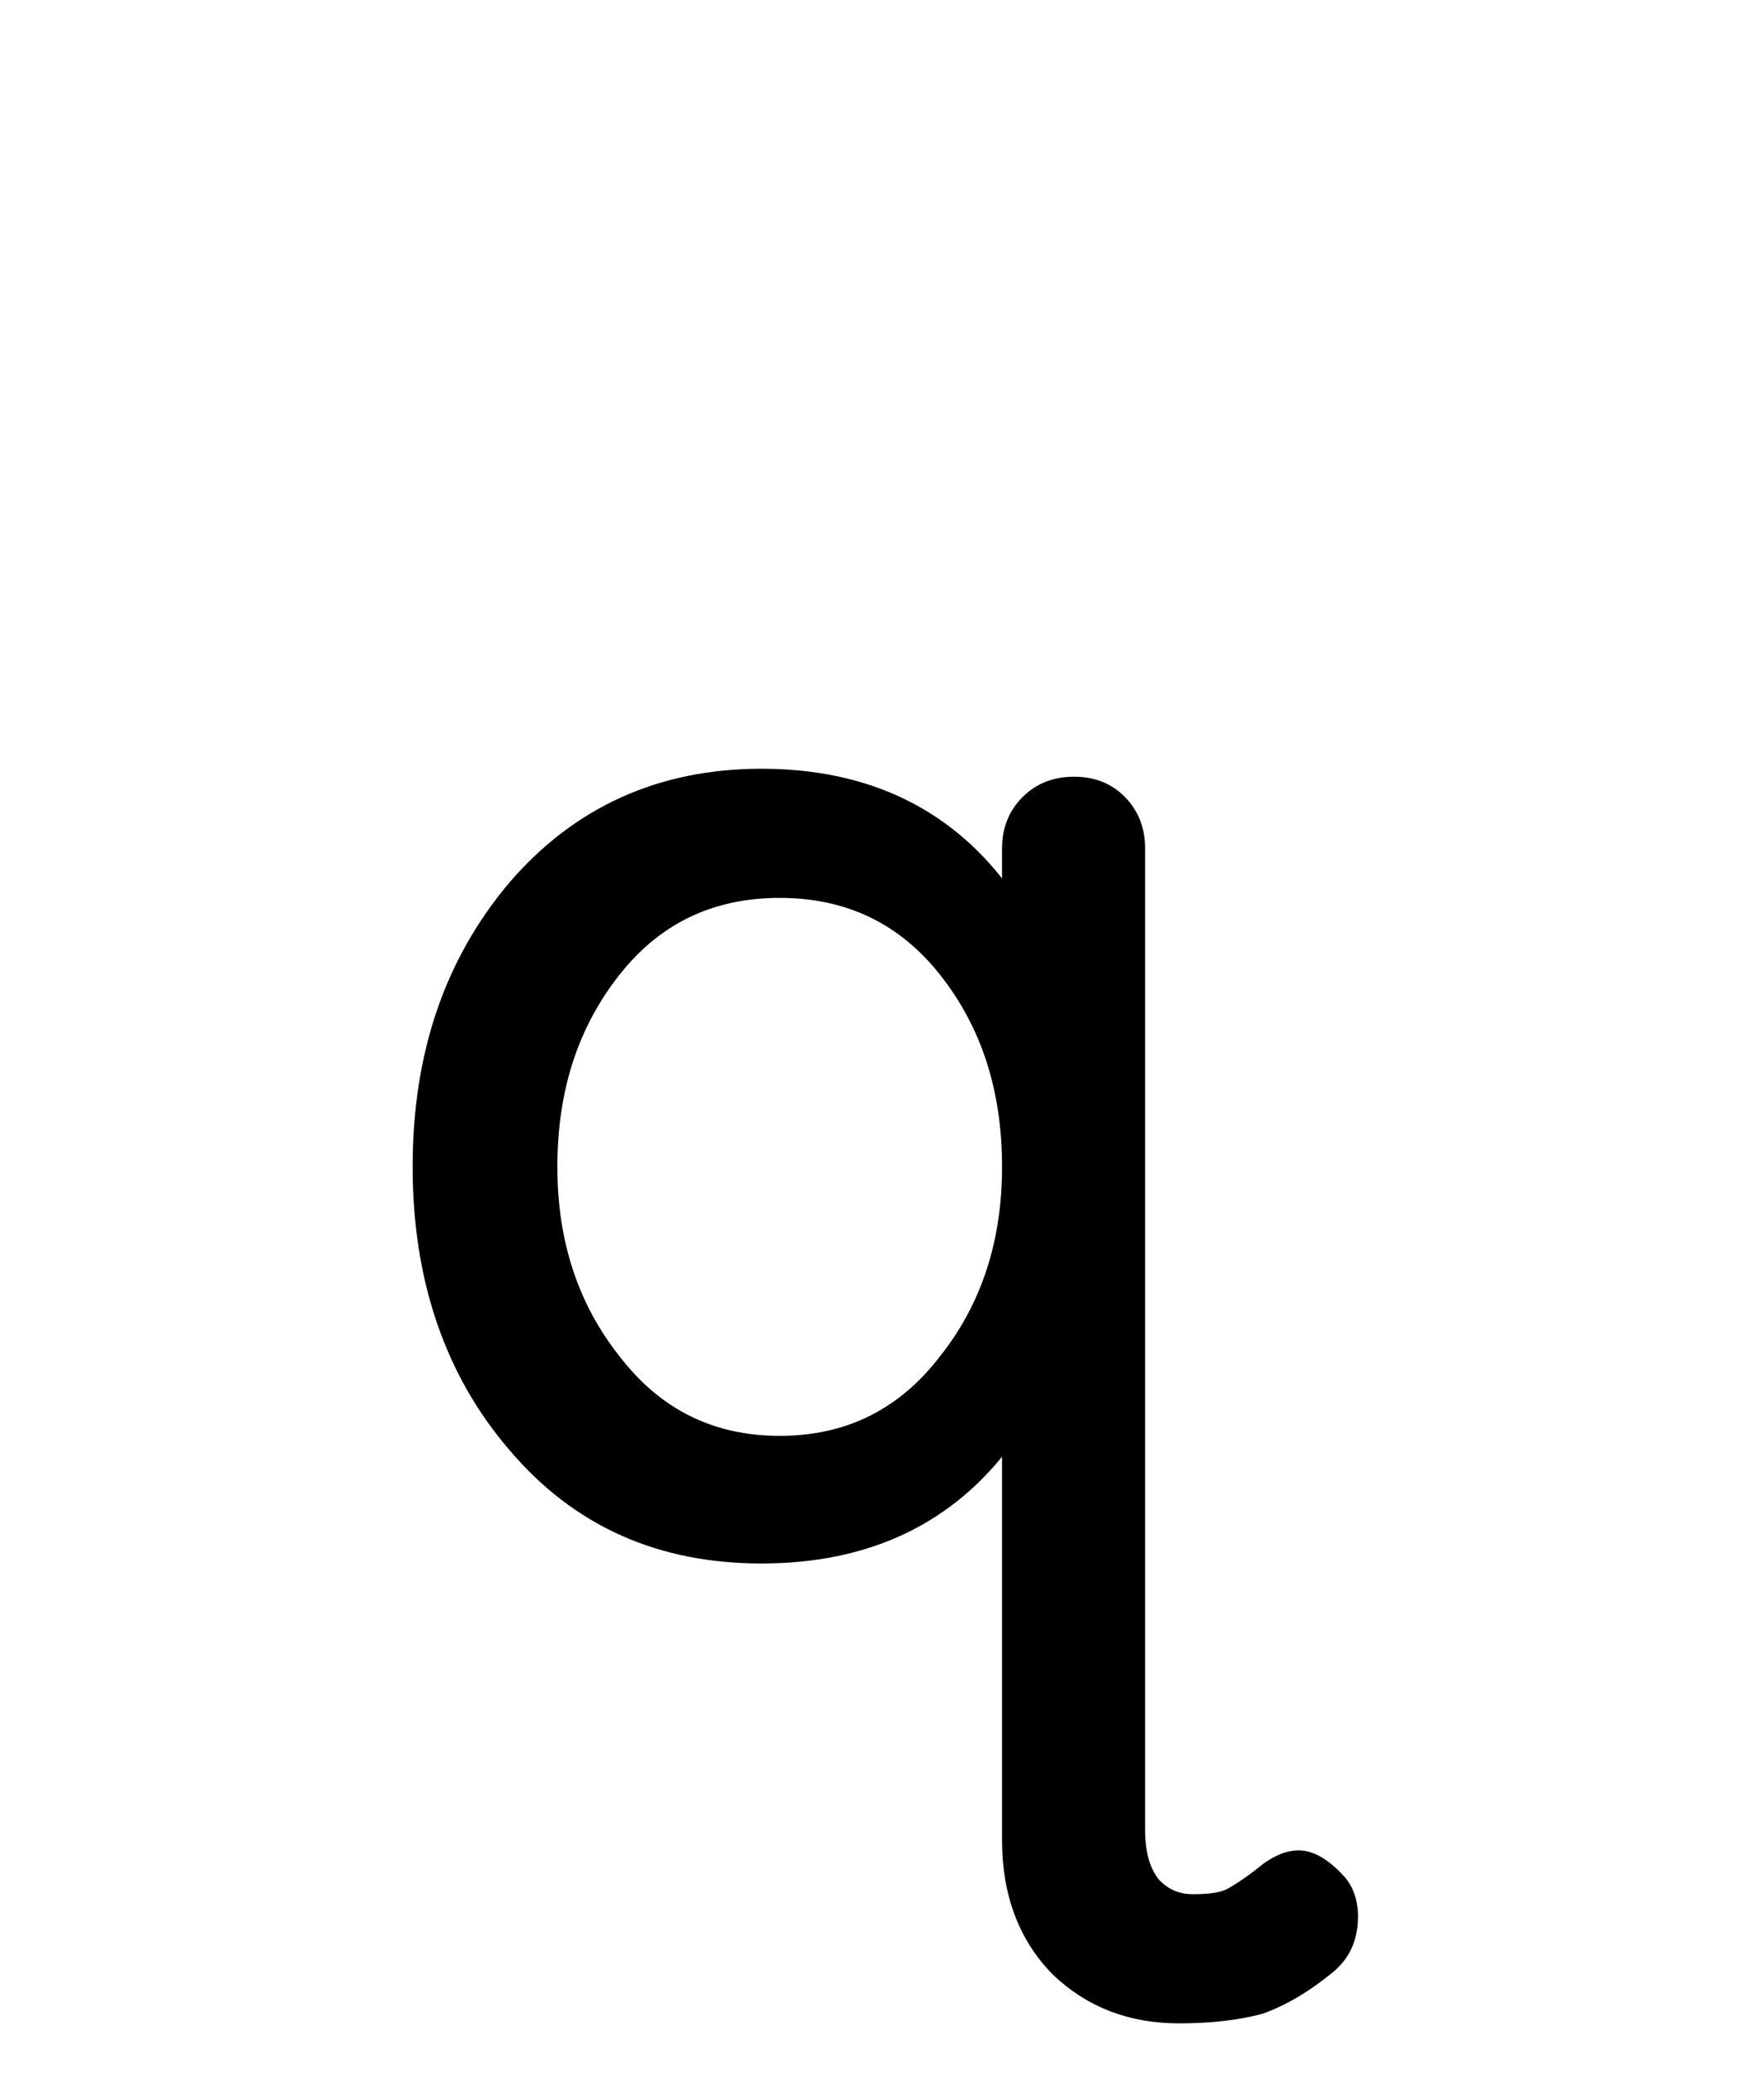
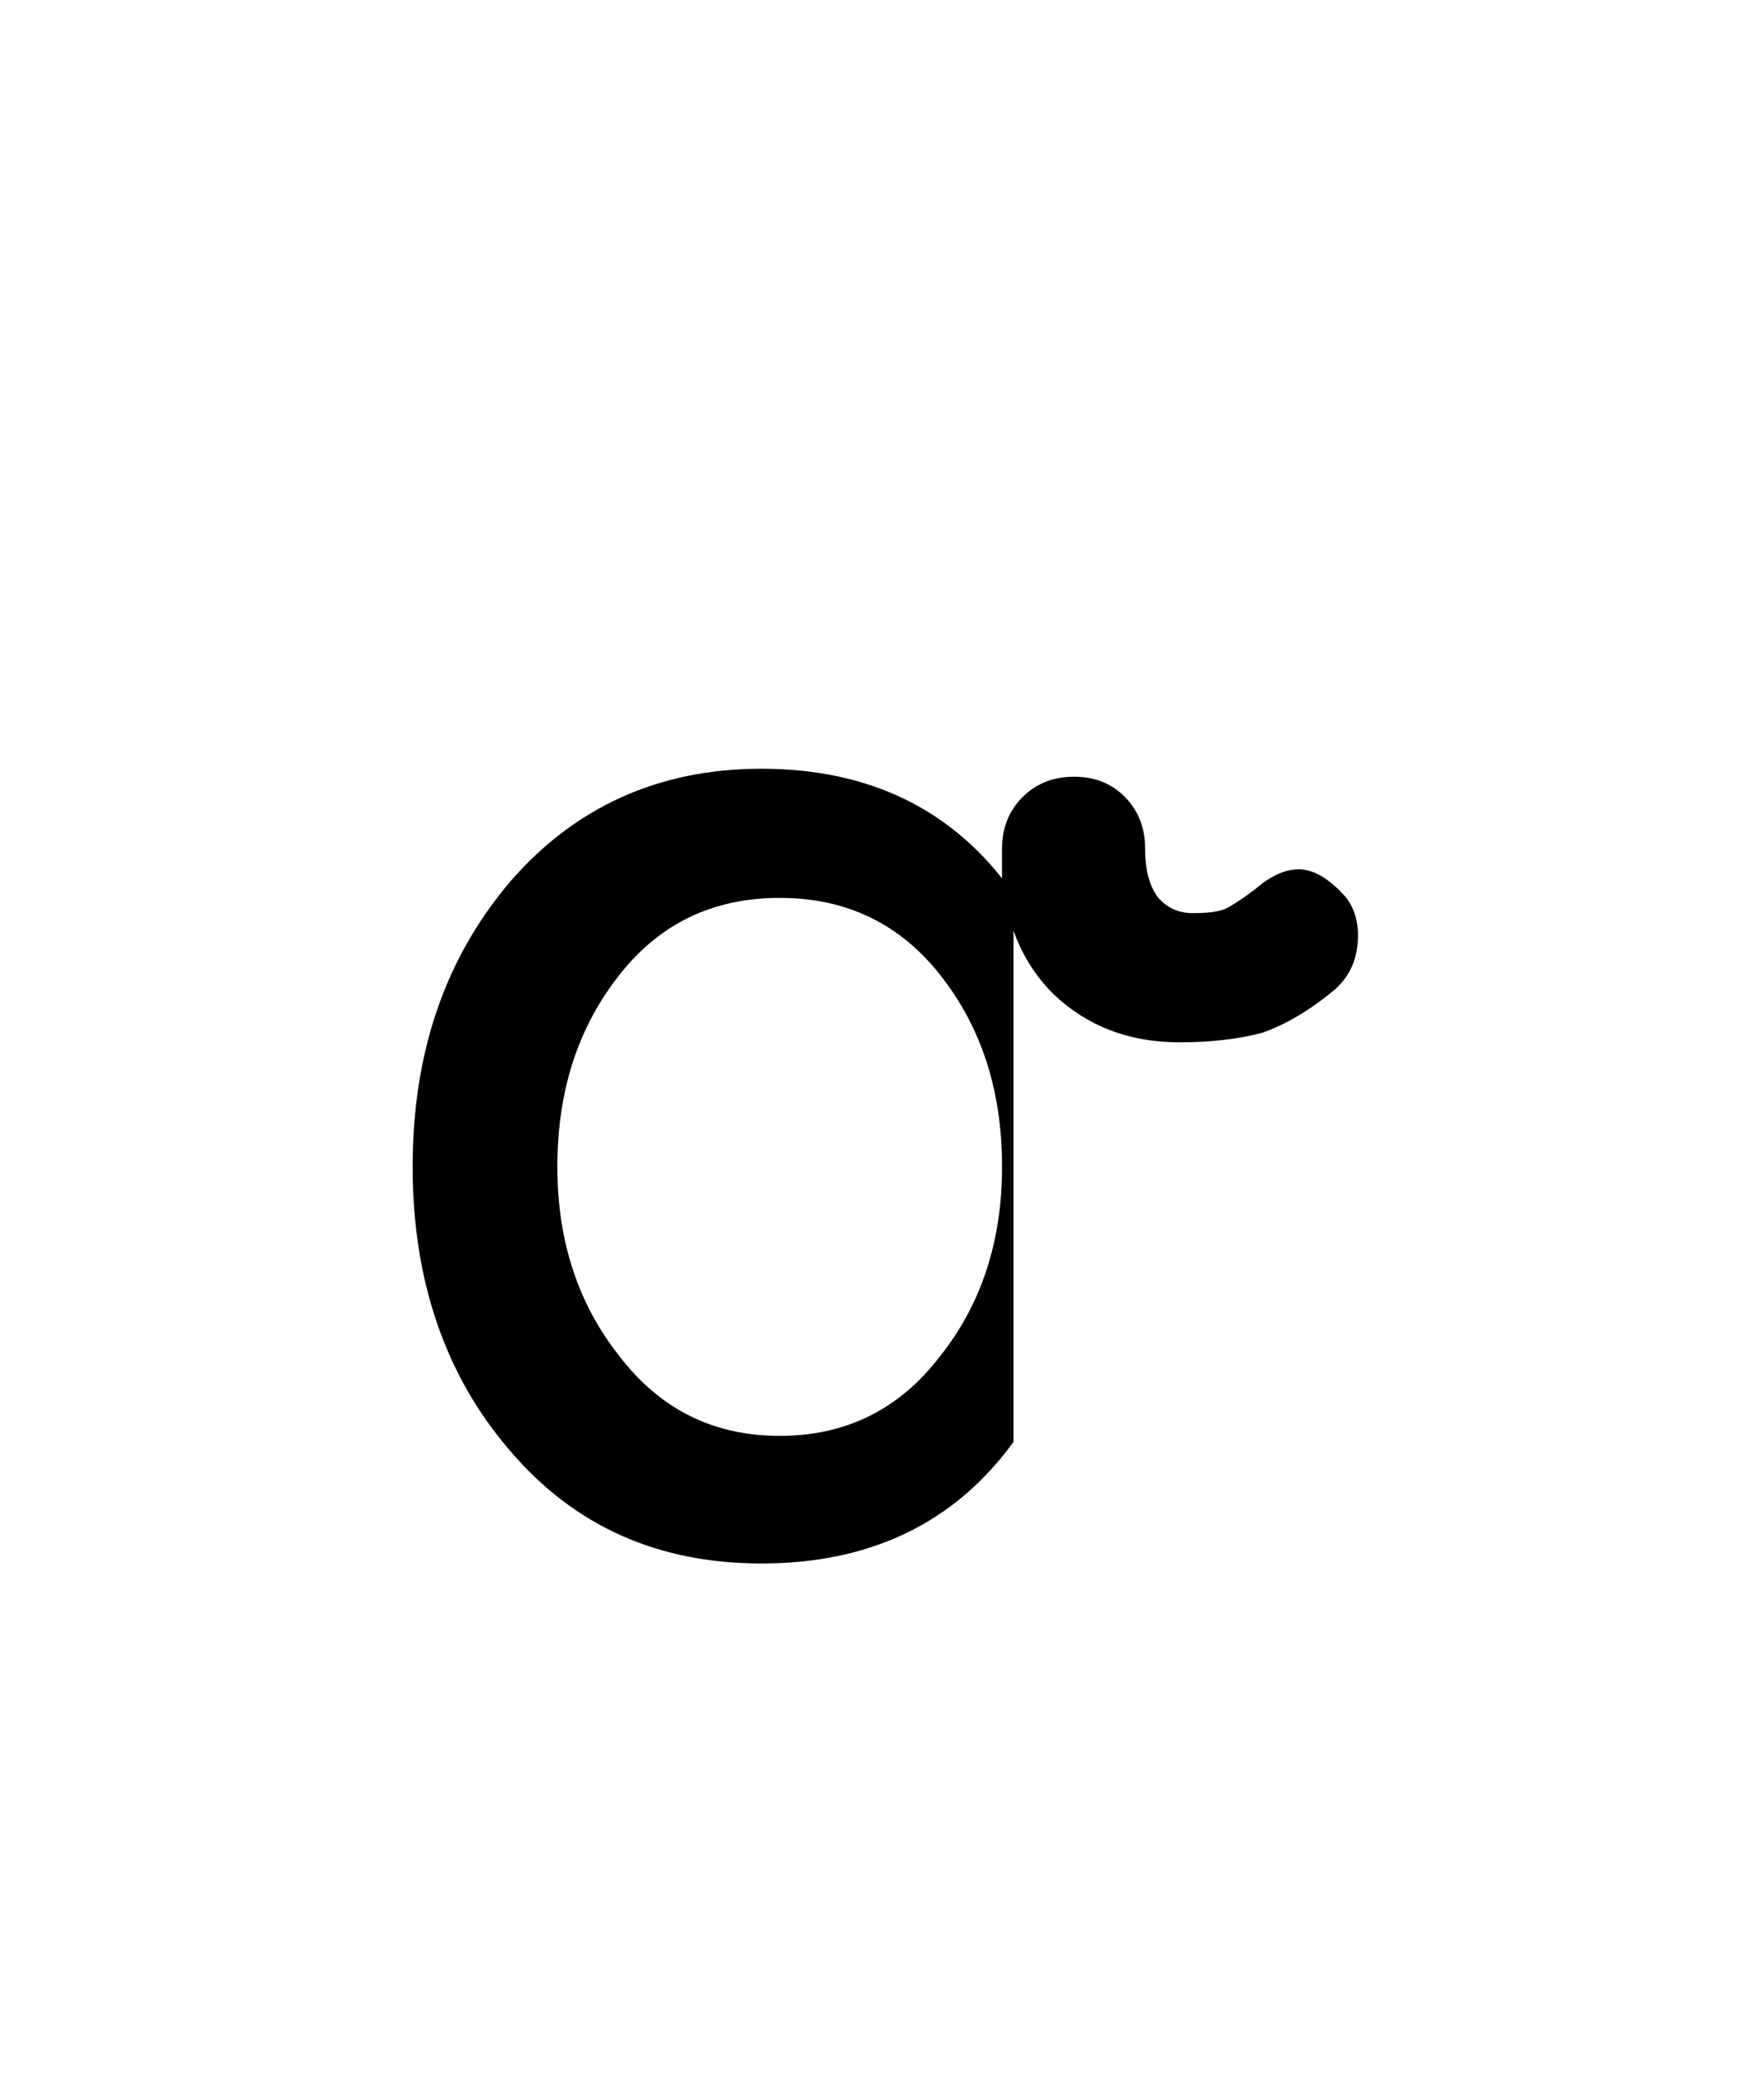
<svg xmlns="http://www.w3.org/2000/svg" version="1.1" x="0px" y="0px" width="1000px" height="1175px" viewBox="0 0 1000 1175" style="enable-background:new 0 0 1000 1175;" xml:space="preserve">
  <g id="block-reg-black-lower">
-     <path style="stroke:#000000;stroke-width:6.484;stroke-linecap:round;stroke-miterlimit:10;" d="M348.221,551.149   c-23.684,30.24-35.495,66.738-35.495,110.361c0,42.755,11.991,79.253,36.02,109.493c23.941,31.117,55.097,46.235,93.243,46.235   c38.28,0,69.436-15.118,93.377-46.235c24.029-30.24,35.929-66.738,35.929-109.493c0-43.621-11.728-80.12-35.412-110.361   c-23.682-30.246-54.917-45.363-93.894-45.363C403.093,505.785,371.775,520.902,348.221,551.149z M291.342,820.017   c-36.103-41.885-54.178-95.245-54.178-158.508c0-63.957,18.076-116.446,54.178-159.201c36.111-41.887,82.947-63.26,140.262-63.26   c60.877,0,107.411,23.117,139.691,68.649v-26.766c0-10.778,3.564-19.637,10.689-26.768c7.125-7.125,16.078-10.598,26.895-10.598   c10.776,0,19.641,3.472,26.598,10.598c6.943,7.131,10.428,15.99,10.428,26.768v556.165c0,13.384,2.776,23.115,8.338,30.24   c5.566,6.259,12.866,9.737,21.901,9.737c9.385,0,16.51-0.872,21.376-3.479c4.863-2.782,11.649-7.127,20.337-14.25   c6.257-4.52,12.34-7.125,18.249-7.125c7.99,0,15.99,5.383,23.982,14.248c5.214,6.262,7.301,15.121,6.259,24.857   c-1.044,9.902-4.867,17.03-11.471,23.115c-13.903,11.644-27.457,19.637-40.412,24.16c-13.113,3.471-28.408,5.214-46.136,5.214   c-27.467,0-50.493-8.866-69.087-26.597c-18.596-18.768-27.943-43.622-27.943-73.862V816.368   c-32.673,44.494-79.203,66.74-139.691,66.74C374.29,883.108,327.452,862.595,291.342,820.017z" />
+     <path style="stroke:#000000;stroke-width:6.484;stroke-linecap:round;stroke-miterlimit:10;" d="M348.221,551.149   c-23.684,30.24-35.495,66.738-35.495,110.361c0,42.755,11.991,79.253,36.02,109.493c23.941,31.117,55.097,46.235,93.243,46.235   c38.28,0,69.436-15.118,93.377-46.235c24.029-30.24,35.929-66.738,35.929-109.493c0-43.621-11.728-80.12-35.412-110.361   c-23.682-30.246-54.917-45.363-93.894-45.363C403.093,505.785,371.775,520.902,348.221,551.149z M291.342,820.017   c-36.103-41.885-54.178-95.245-54.178-158.508c0-63.957,18.076-116.446,54.178-159.201c36.111-41.887,82.947-63.26,140.262-63.26   c60.877,0,107.411,23.117,139.691,68.649v-26.766c0-10.778,3.564-19.637,10.689-26.768c7.125-7.125,16.078-10.598,26.895-10.598   c10.776,0,19.641,3.472,26.598,10.598c6.943,7.131,10.428,15.99,10.428,26.768c0,13.384,2.776,23.115,8.338,30.24   c5.566,6.259,12.866,9.737,21.901,9.737c9.385,0,16.51-0.872,21.376-3.479c4.863-2.782,11.649-7.127,20.337-14.25   c6.257-4.52,12.34-7.125,18.249-7.125c7.99,0,15.99,5.383,23.982,14.248c5.214,6.262,7.301,15.121,6.259,24.857   c-1.044,9.902-4.867,17.03-11.471,23.115c-13.903,11.644-27.457,19.637-40.412,24.16c-13.113,3.471-28.408,5.214-46.136,5.214   c-27.467,0-50.493-8.866-69.087-26.597c-18.596-18.768-27.943-43.622-27.943-73.862V816.368   c-32.673,44.494-79.203,66.74-139.691,66.74C374.29,883.108,327.452,862.595,291.342,820.017z" />
  </g>
  <g id="Layer_1">
</g>
</svg>